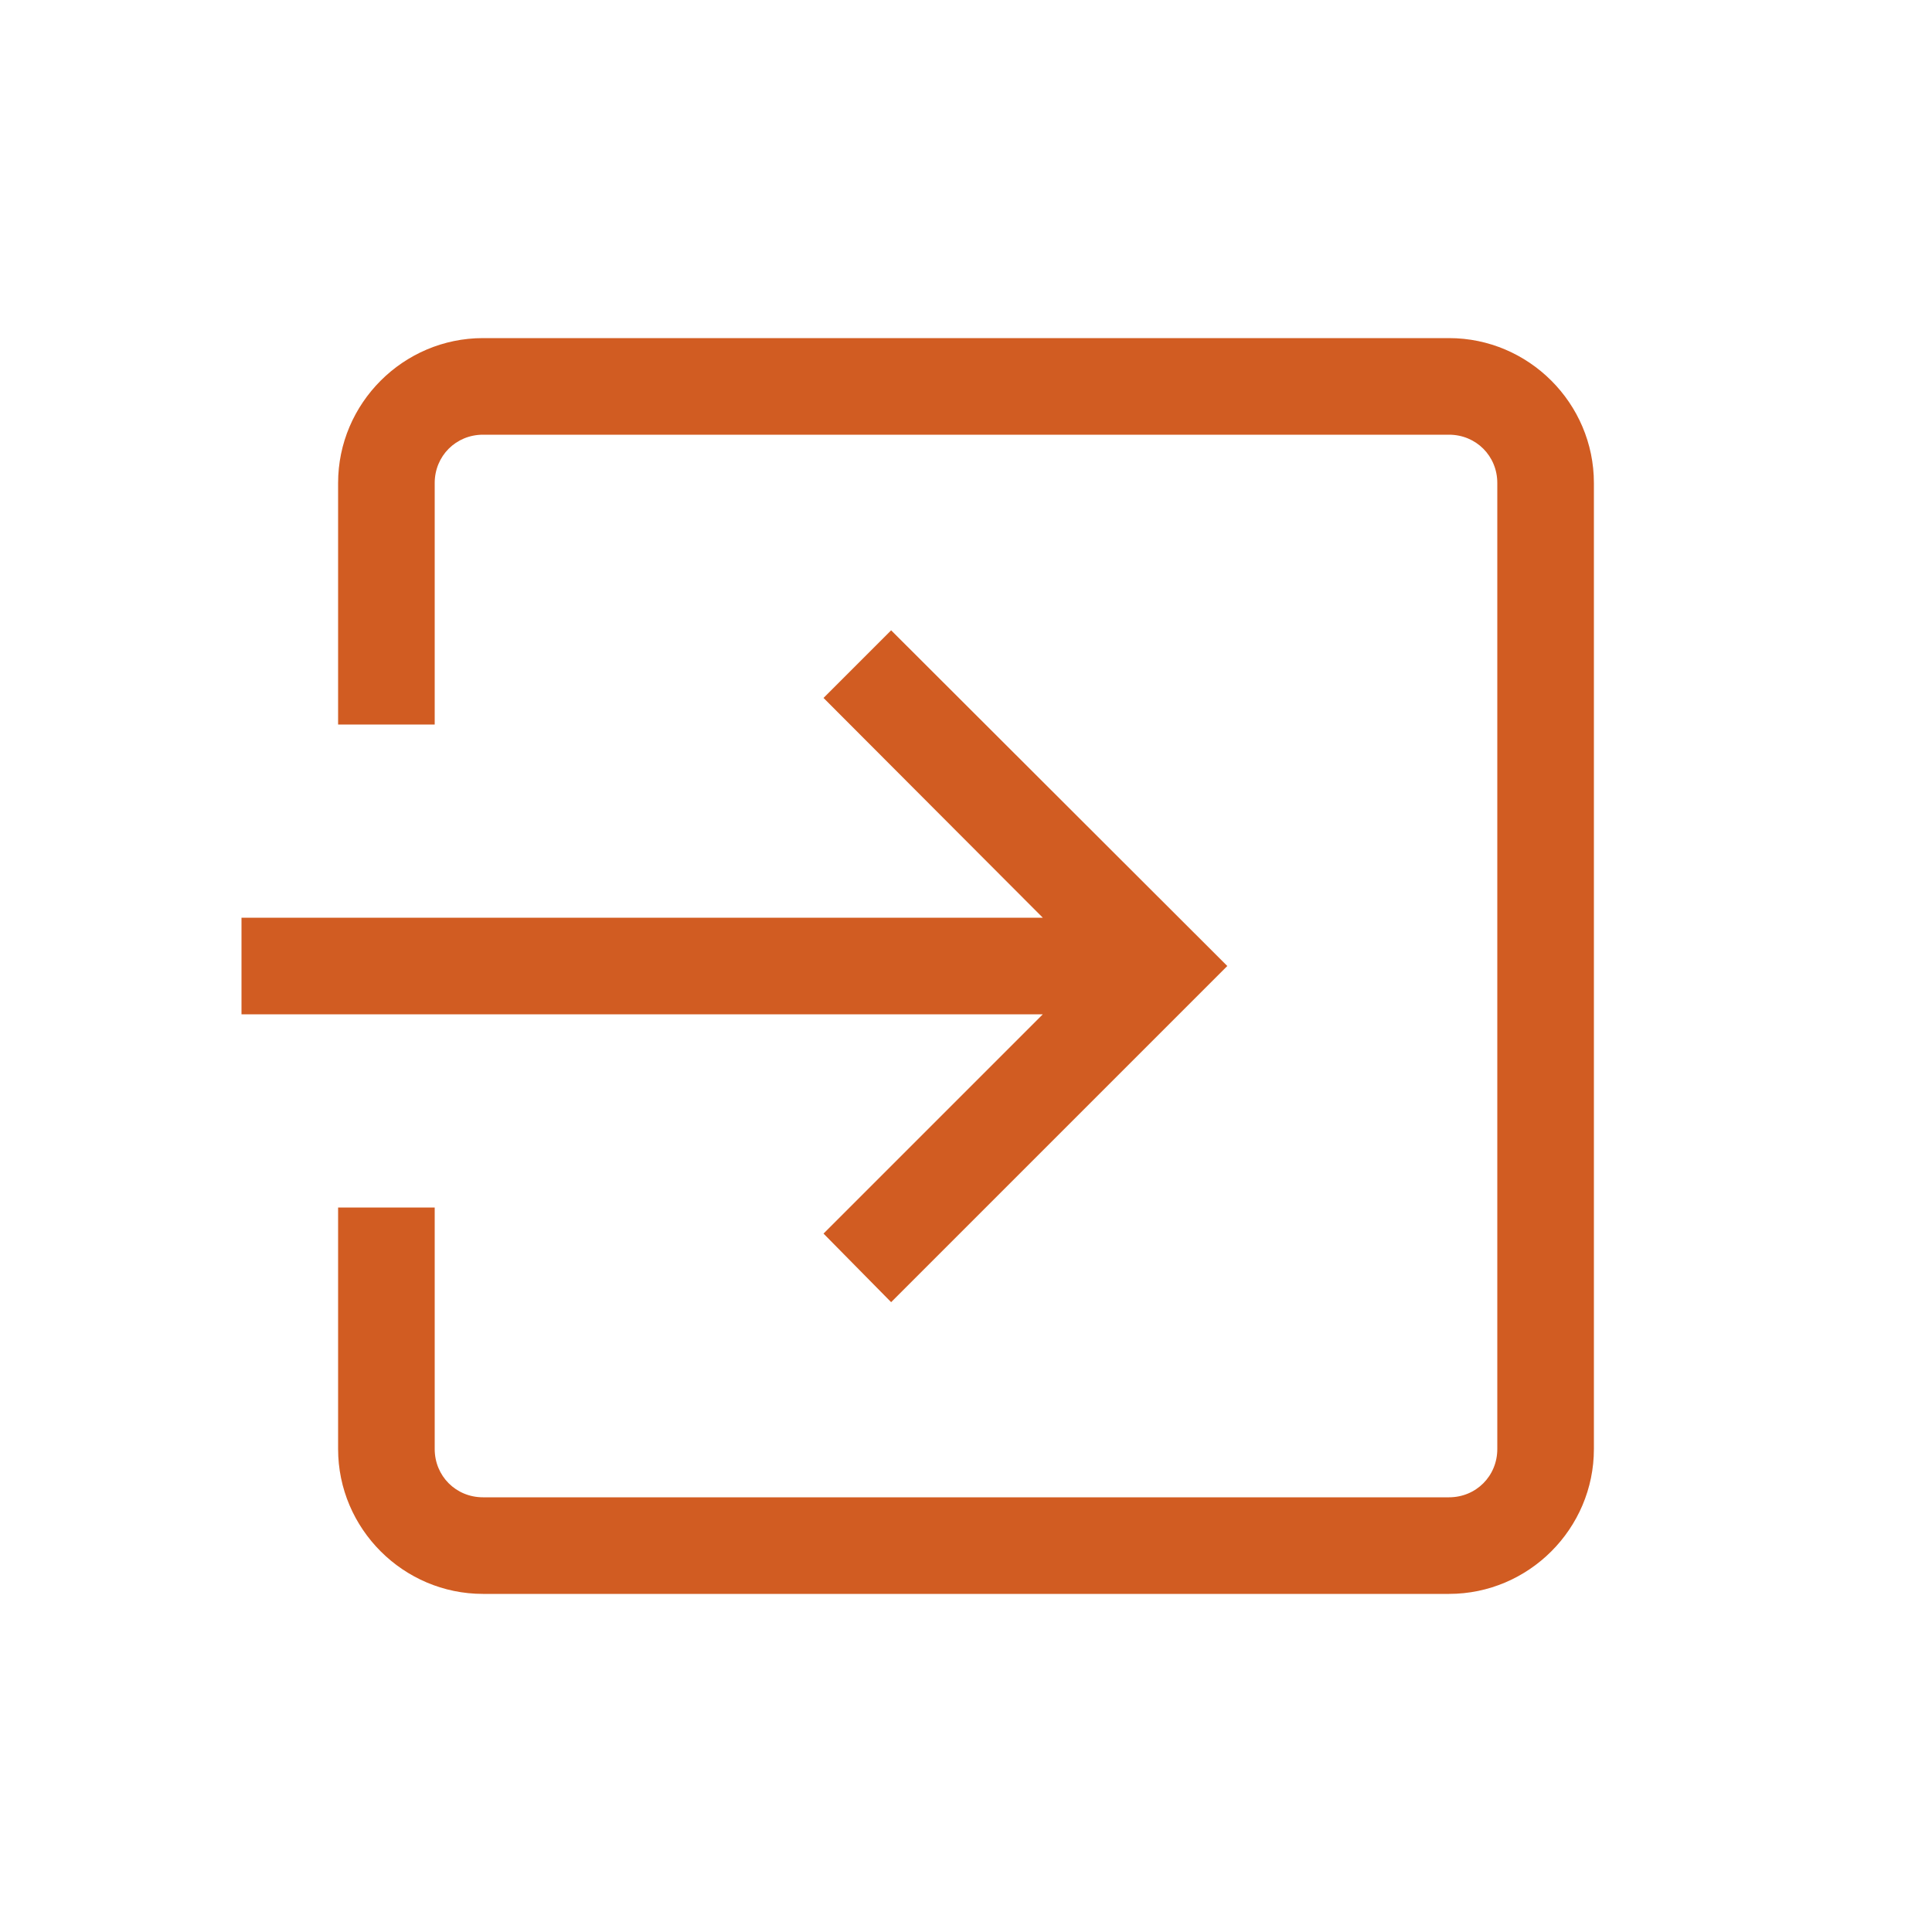
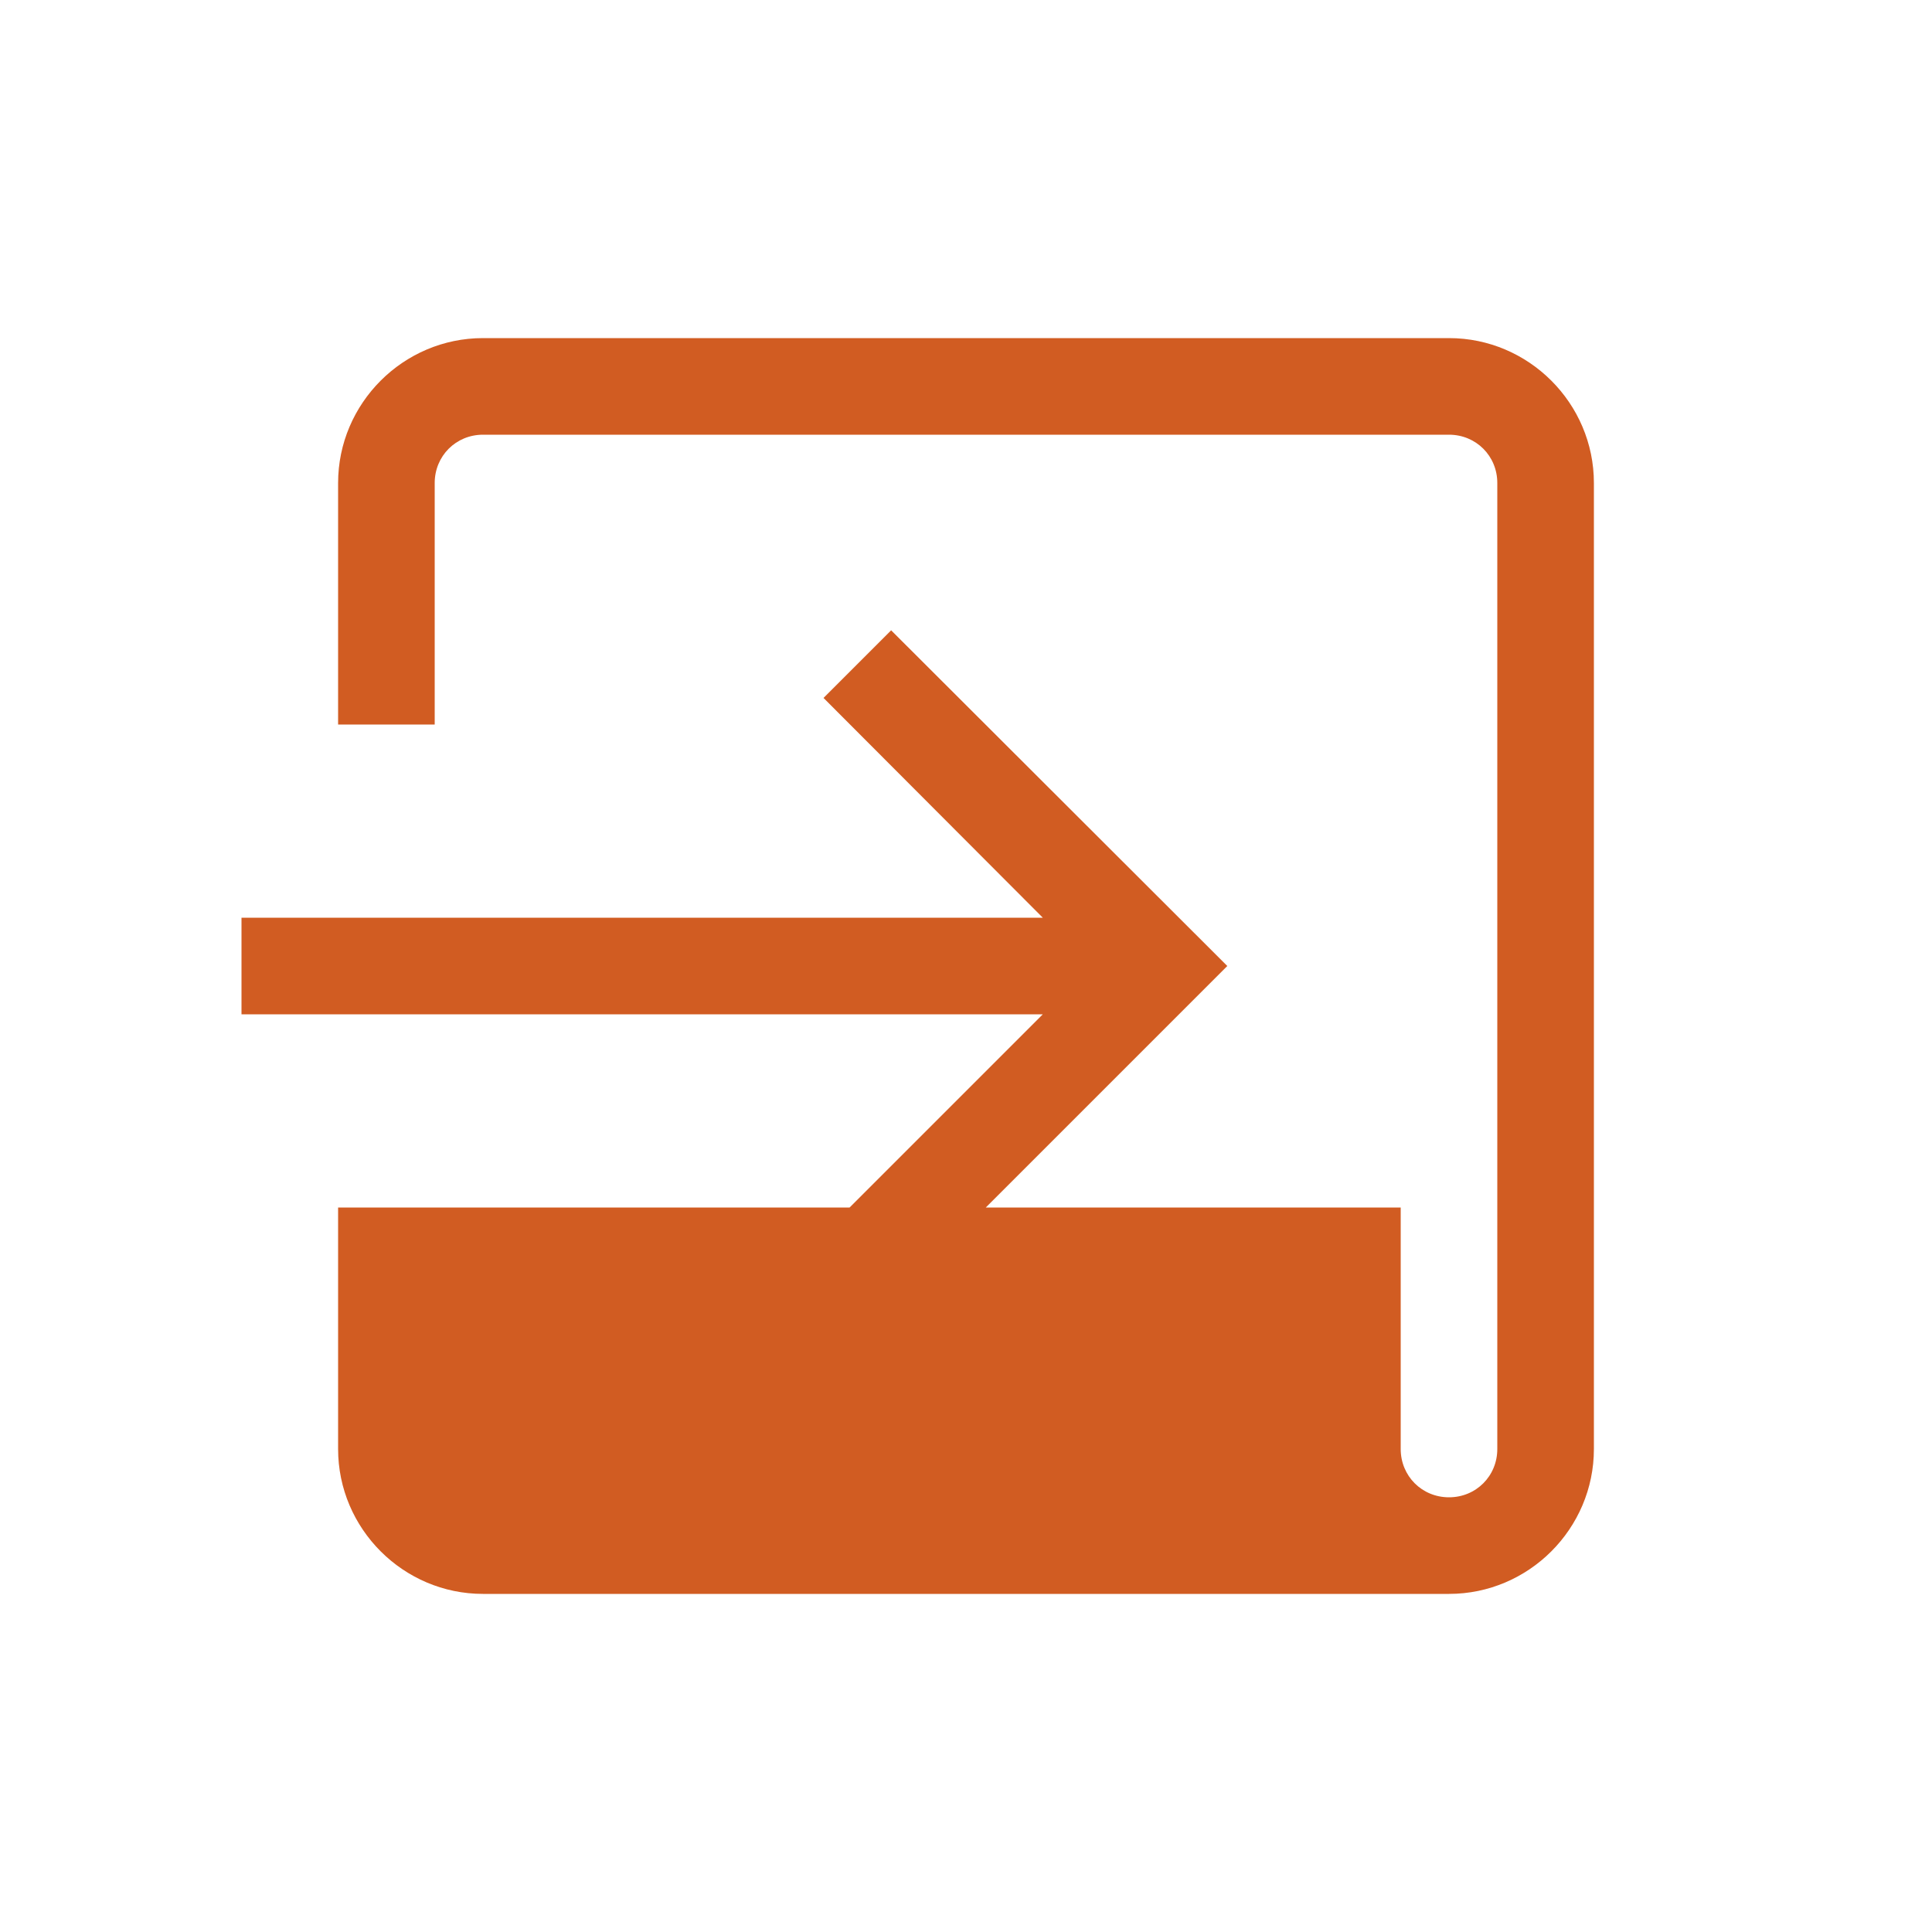
<svg xmlns="http://www.w3.org/2000/svg" width="40" height="40" viewBox="0 0 40 40">
-   <path d="M10 7c-1.65 0-3 1.35-3 3v5h2v-5c0-.56.44-1 1-1h20c.56 0 1 .44 1 1v20c0 .56-.44 1-1 1H10c-.56 0-1-.44-1-1v-5H7v5c0 1.65 1.35 3 3 3h20c1.65 0 3-1.35 3-3V10c0-1.65-1.35-3-3-3H10zm8.45 6.05l-1.4 1.4L21.59 19H5v2h16.59l-4.54 4.54 1.4 1.42L25.41 20l-6.96-6.95z" fill="#D15C22" />
+   <path d="M10 7c-1.65 0-3 1.35-3 3v5h2v-5c0-.56.44-1 1-1h20c.56 0 1 .44 1 1v20c0 .56-.44 1-1 1c-.56 0-1-.44-1-1v-5H7v5c0 1.65 1.35 3 3 3h20c1.65 0 3-1.35 3-3V10c0-1.65-1.35-3-3-3H10zm8.45 6.05l-1.4 1.4L21.59 19H5v2h16.59l-4.54 4.54 1.4 1.42L25.41 20l-6.96-6.95z" fill="#D15C22" />
</svg>